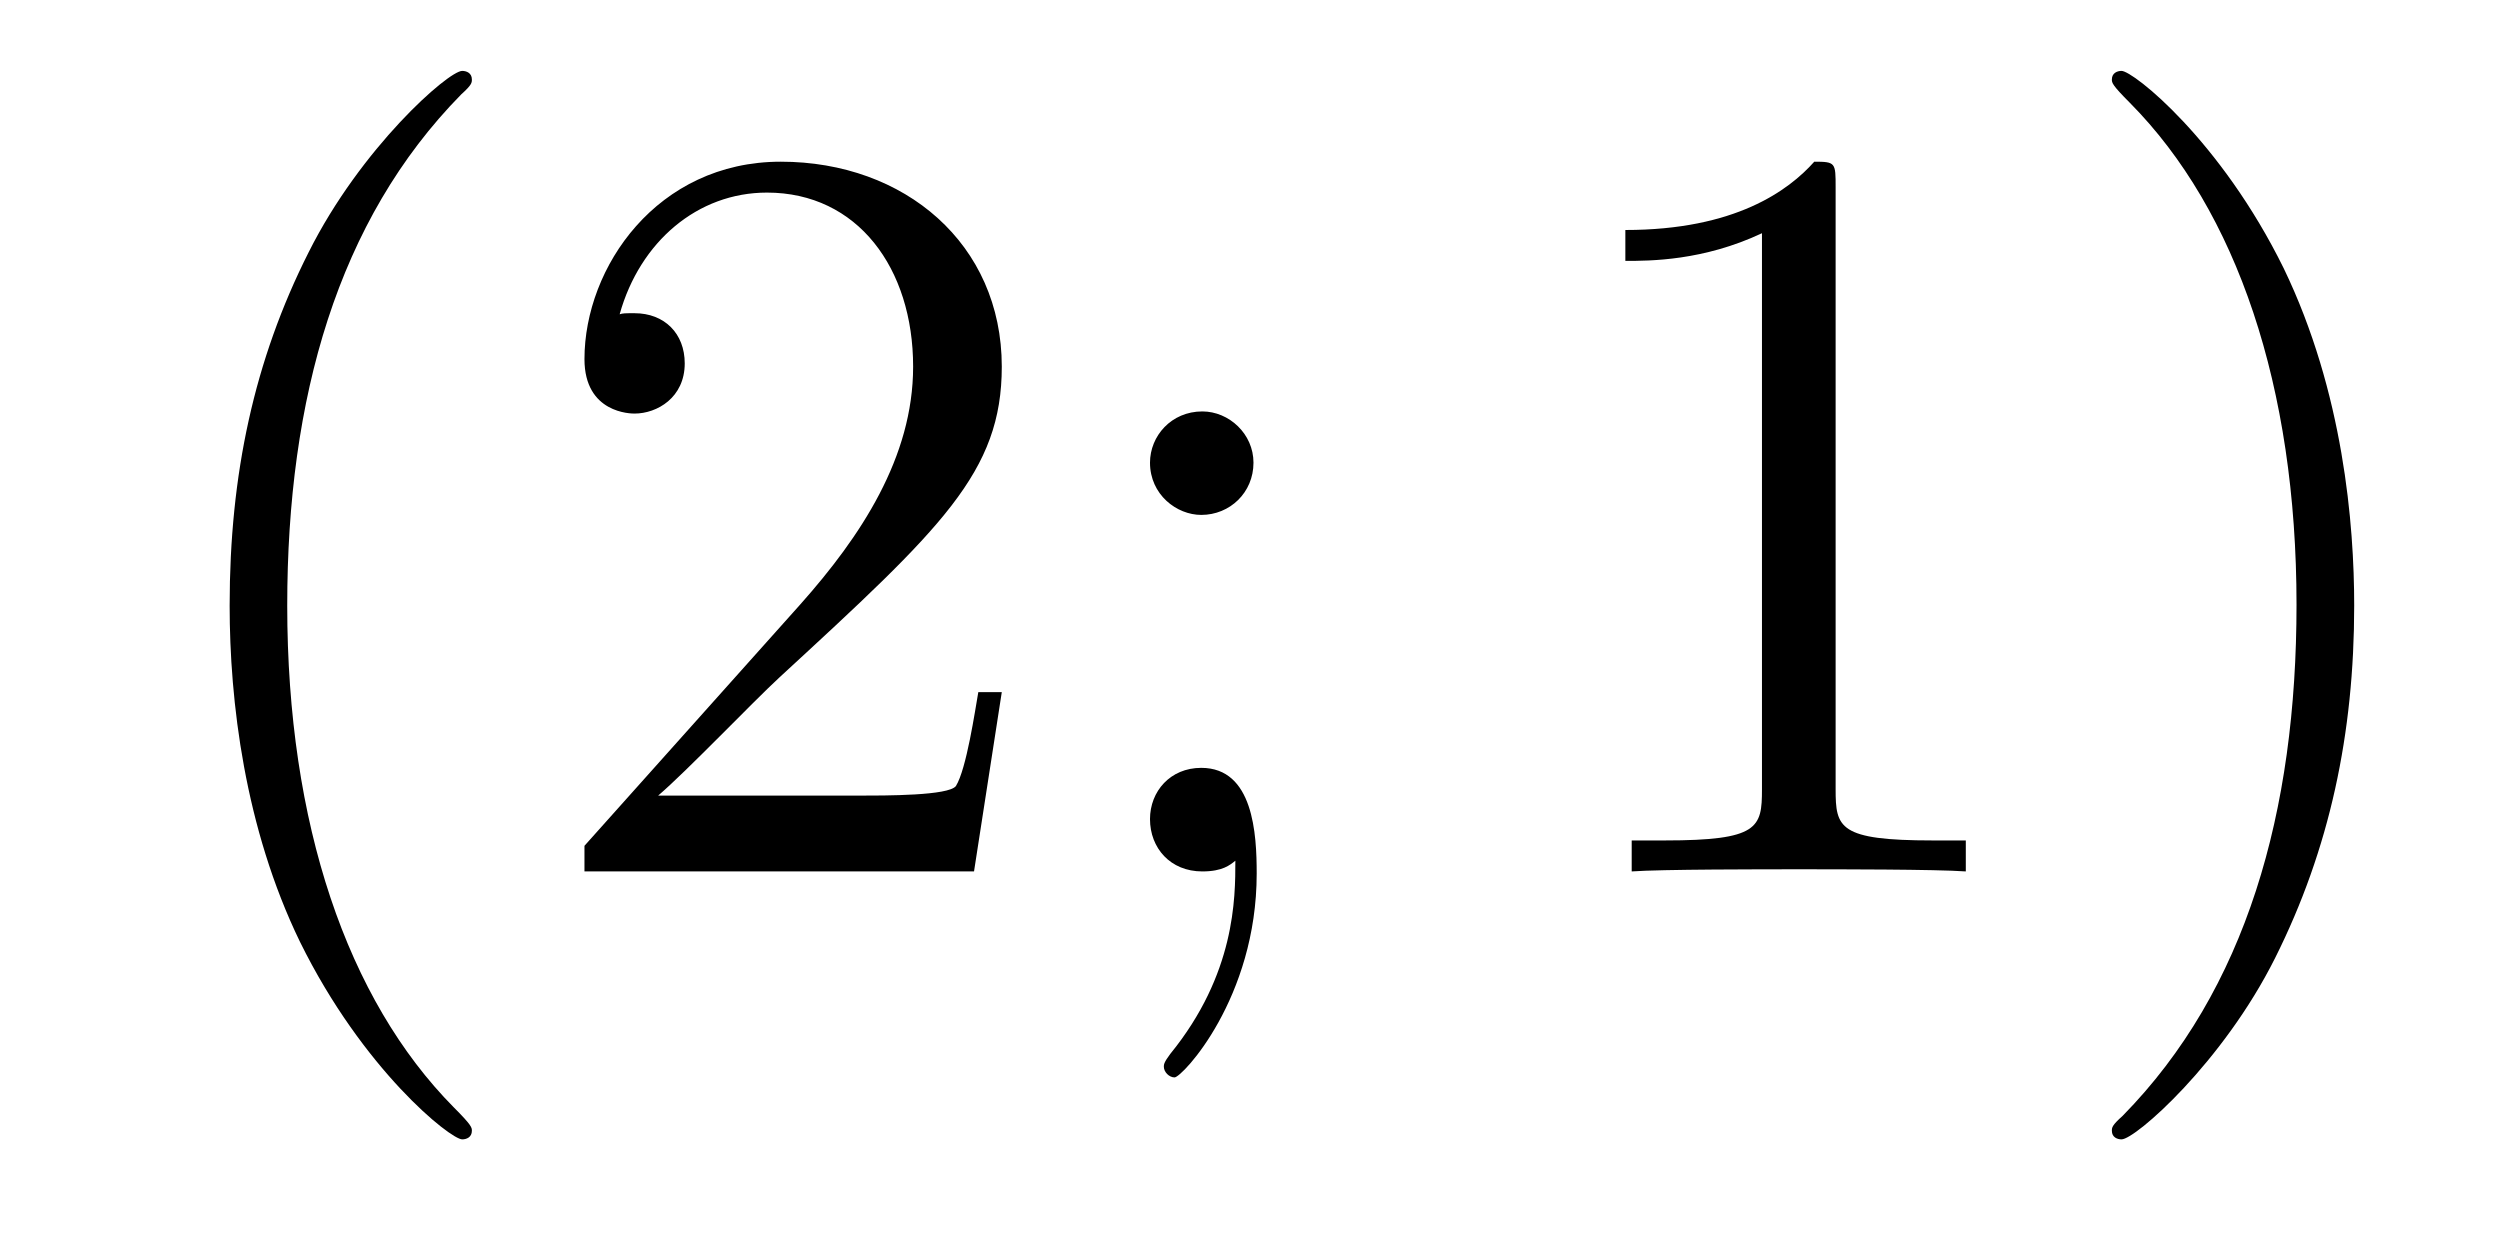
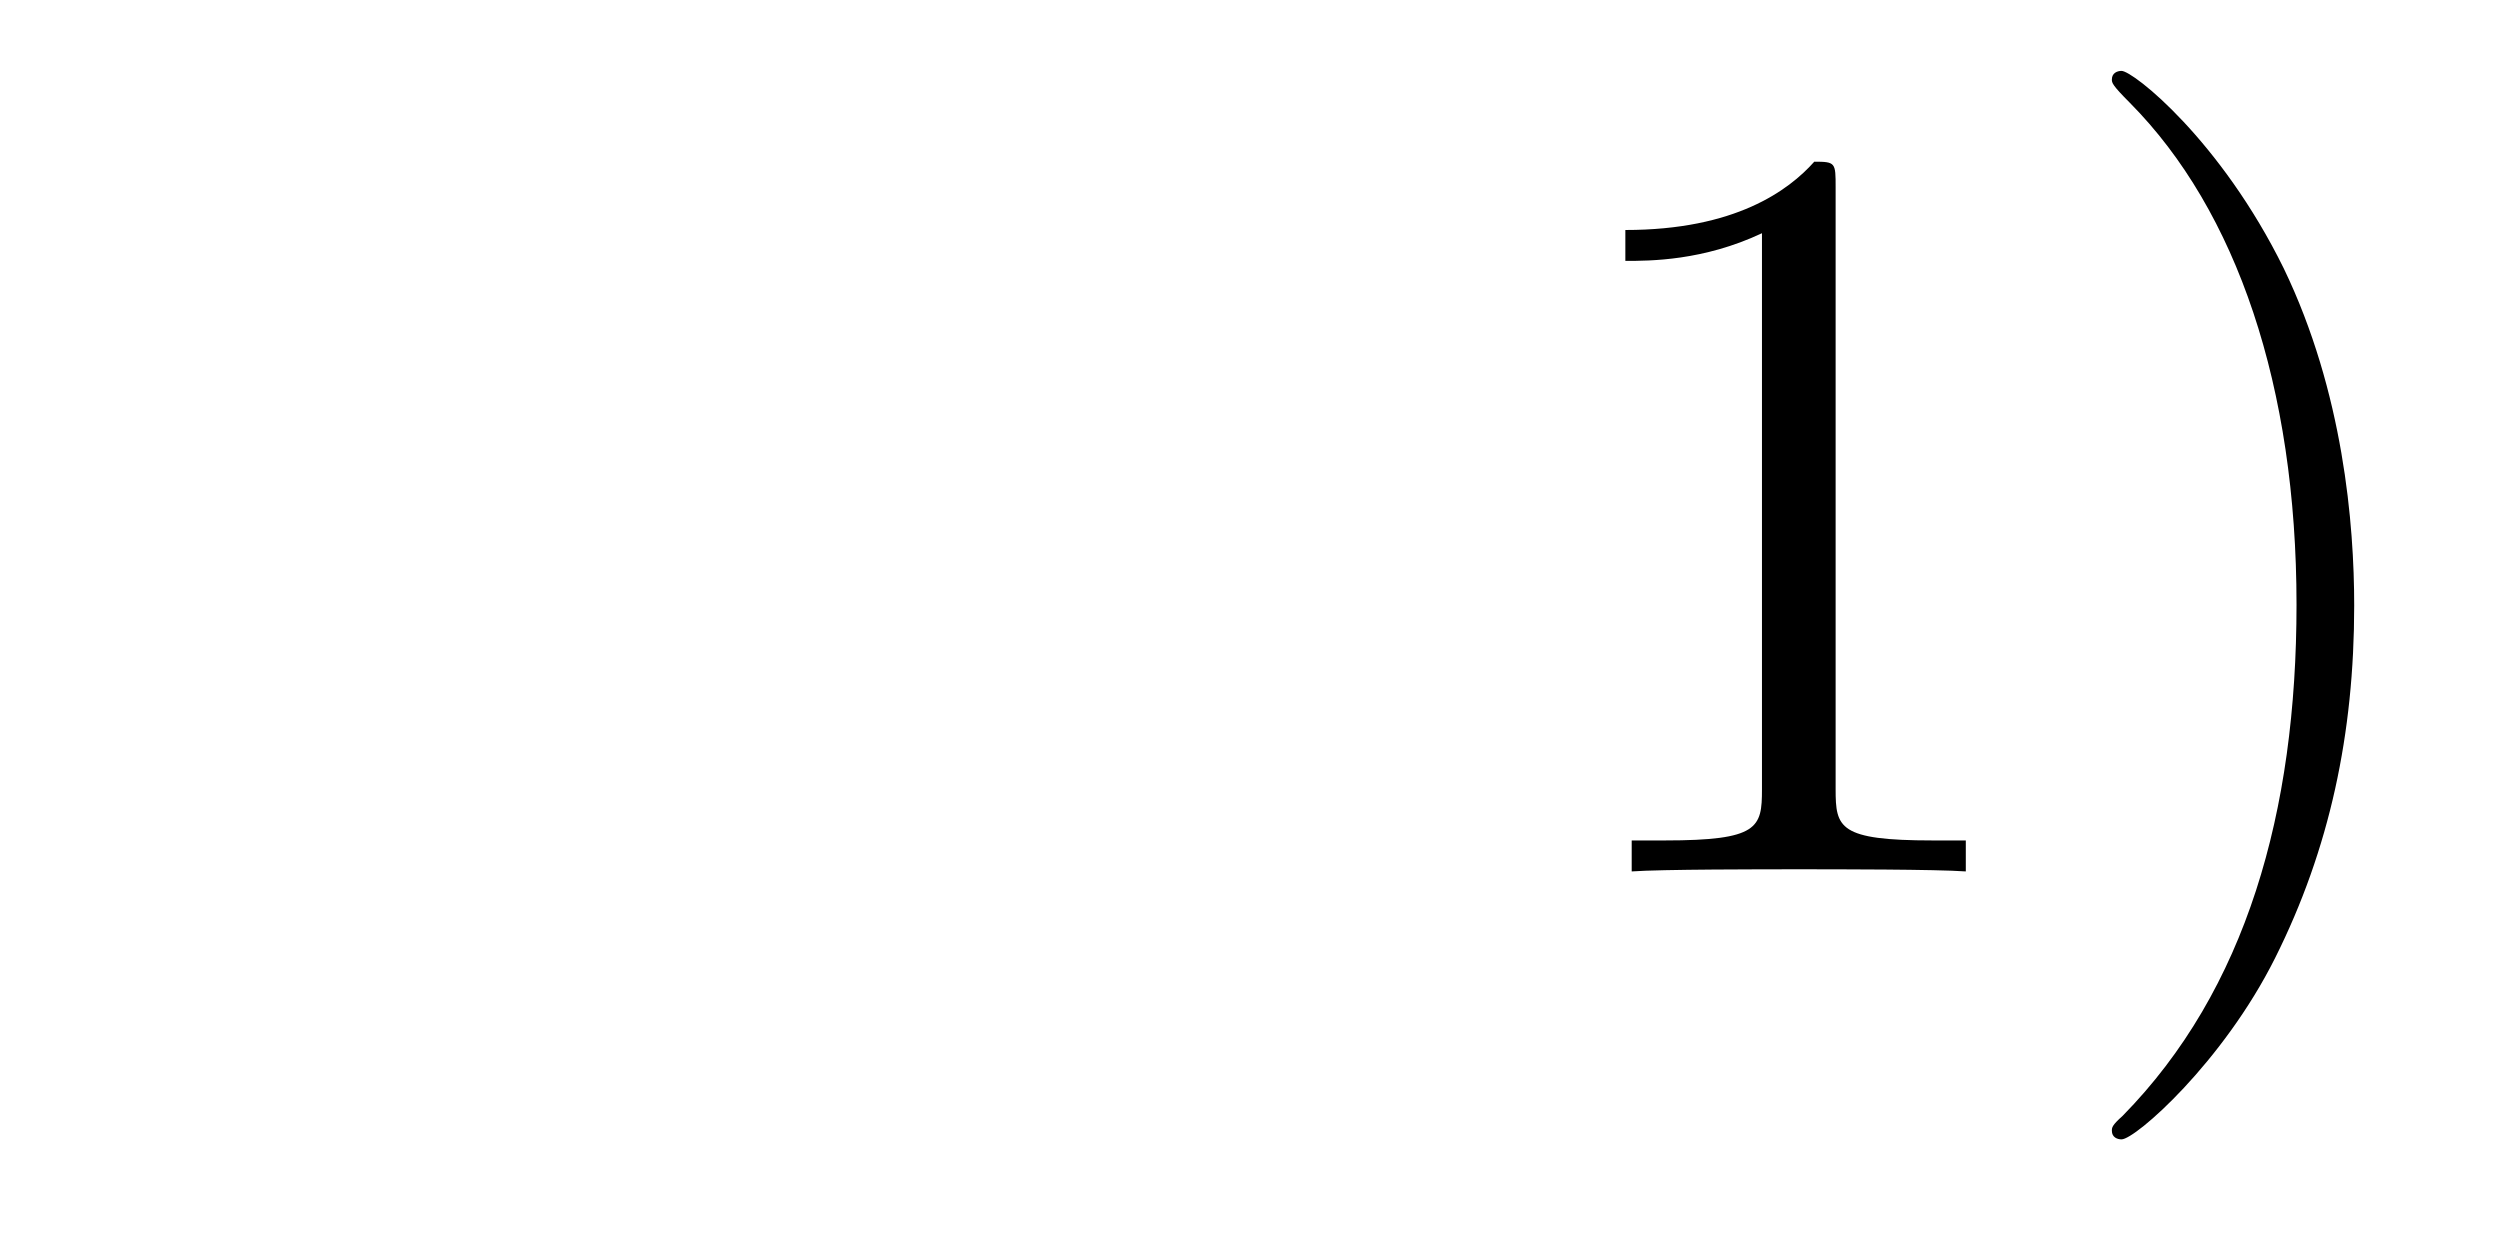
<svg xmlns="http://www.w3.org/2000/svg" height="14pt" version="1.1" viewBox="0 -14 28 14" width="28pt">
  <g id="page1">
    <g transform="matrix(1 0 0 1 -127 650)">
-       <path d="M132.285 -651.335C132.285 -651.371 132.285 -651.395 132.082 -651.598C130.887 -652.806 130.217 -654.778 130.217 -657.217C130.217 -659.536 130.779 -661.532 132.166 -662.943C132.285 -663.05 132.285 -663.074 132.285 -663.11C132.285 -663.182 132.225 -663.206 132.177 -663.206C132.022 -663.206 131.042 -662.345 130.456 -661.173C129.847 -659.966 129.572 -658.687 129.572 -657.217C129.572 -656.152 129.739 -654.73 130.36 -653.451C131.066 -652.017 132.046 -651.239 132.177 -651.239C132.225 -651.239 132.285 -651.263 132.285 -651.335ZM138.22 -656.248H137.957C137.921 -656.045 137.825 -655.387 137.706 -655.196C137.622 -655.089 136.941 -655.089 136.582 -655.089H134.371C134.693 -655.364 135.422 -656.129 135.733 -656.416C137.55 -658.089 138.22 -658.711 138.22 -659.894C138.22 -661.269 137.132 -662.189 135.745 -662.189C134.359 -662.189 133.546 -661.006 133.546 -659.978C133.546 -659.368 134.072 -659.368 134.107 -659.368C134.359 -659.368 134.669 -659.547 134.669 -659.93C134.669 -660.265 134.442 -660.492 134.107 -660.492C134 -660.492 133.976 -660.492 133.94 -660.48C134.167 -661.293 134.813 -661.843 135.59 -661.843C136.606 -661.843 137.227 -660.994 137.227 -659.894C137.227 -658.878 136.642 -657.993 135.961 -657.228L133.546 -654.527V-654.24H137.909L138.22 -656.248ZM141.039 -658.818C141.039 -659.141 140.765 -659.392 140.466 -659.392C140.119 -659.392 139.88 -659.117 139.88 -658.818C139.88 -658.46 140.179 -658.233 140.454 -658.233C140.776 -658.233 141.039 -658.484 141.039 -658.818ZM140.836 -654.36C140.836 -653.941 140.836 -653.092 140.107 -652.196C140.035 -652.1 140.035 -652.076 140.035 -652.053C140.035 -651.993 140.095 -651.933 140.155 -651.933C140.239 -651.933 141.075 -652.818 141.075 -654.216C141.075 -654.658 141.039 -655.4 140.454 -655.4C140.107 -655.4 139.88 -655.137 139.88 -654.826C139.88 -654.503 140.107 -654.24 140.466 -654.24C140.693 -654.24 140.776 -654.312 140.836 -654.36Z" fill-rule="evenodd" />
      <path d="M147.559 -661.902C147.559 -662.178 147.559 -662.189 147.32 -662.189C147.033 -661.867 146.435 -661.424 145.204 -661.424V-661.078C145.479 -661.078 146.076 -661.078 146.734 -661.388V-655.16C146.734 -654.73 146.698 -654.587 145.646 -654.587H145.275V-654.24C145.598 -654.264 146.758 -654.264 147.152 -654.264C147.547 -654.264 148.694 -654.264 149.017 -654.24V-654.587H148.646C147.594 -654.587 147.559 -654.73 147.559 -655.16V-661.902ZM153.367 -657.217C153.367 -658.125 153.247 -659.607 152.578 -660.994C151.873 -662.428 150.892 -663.206 150.761 -663.206C150.713 -663.206 150.653 -663.182 150.653 -663.11C150.653 -663.074 150.653 -663.05 150.856 -662.847C152.052 -661.64 152.721 -659.667 152.721 -657.228C152.721 -654.909 152.159 -652.913 150.773 -651.502C150.653 -651.395 150.653 -651.371 150.653 -651.335C150.653 -651.263 150.713 -651.239 150.761 -651.239C150.916 -651.239 151.896 -652.1 152.482 -653.272C153.092 -654.491 153.367 -655.782 153.367 -657.217Z" fill-rule="evenodd" />
    </g>
  </g>
</svg>